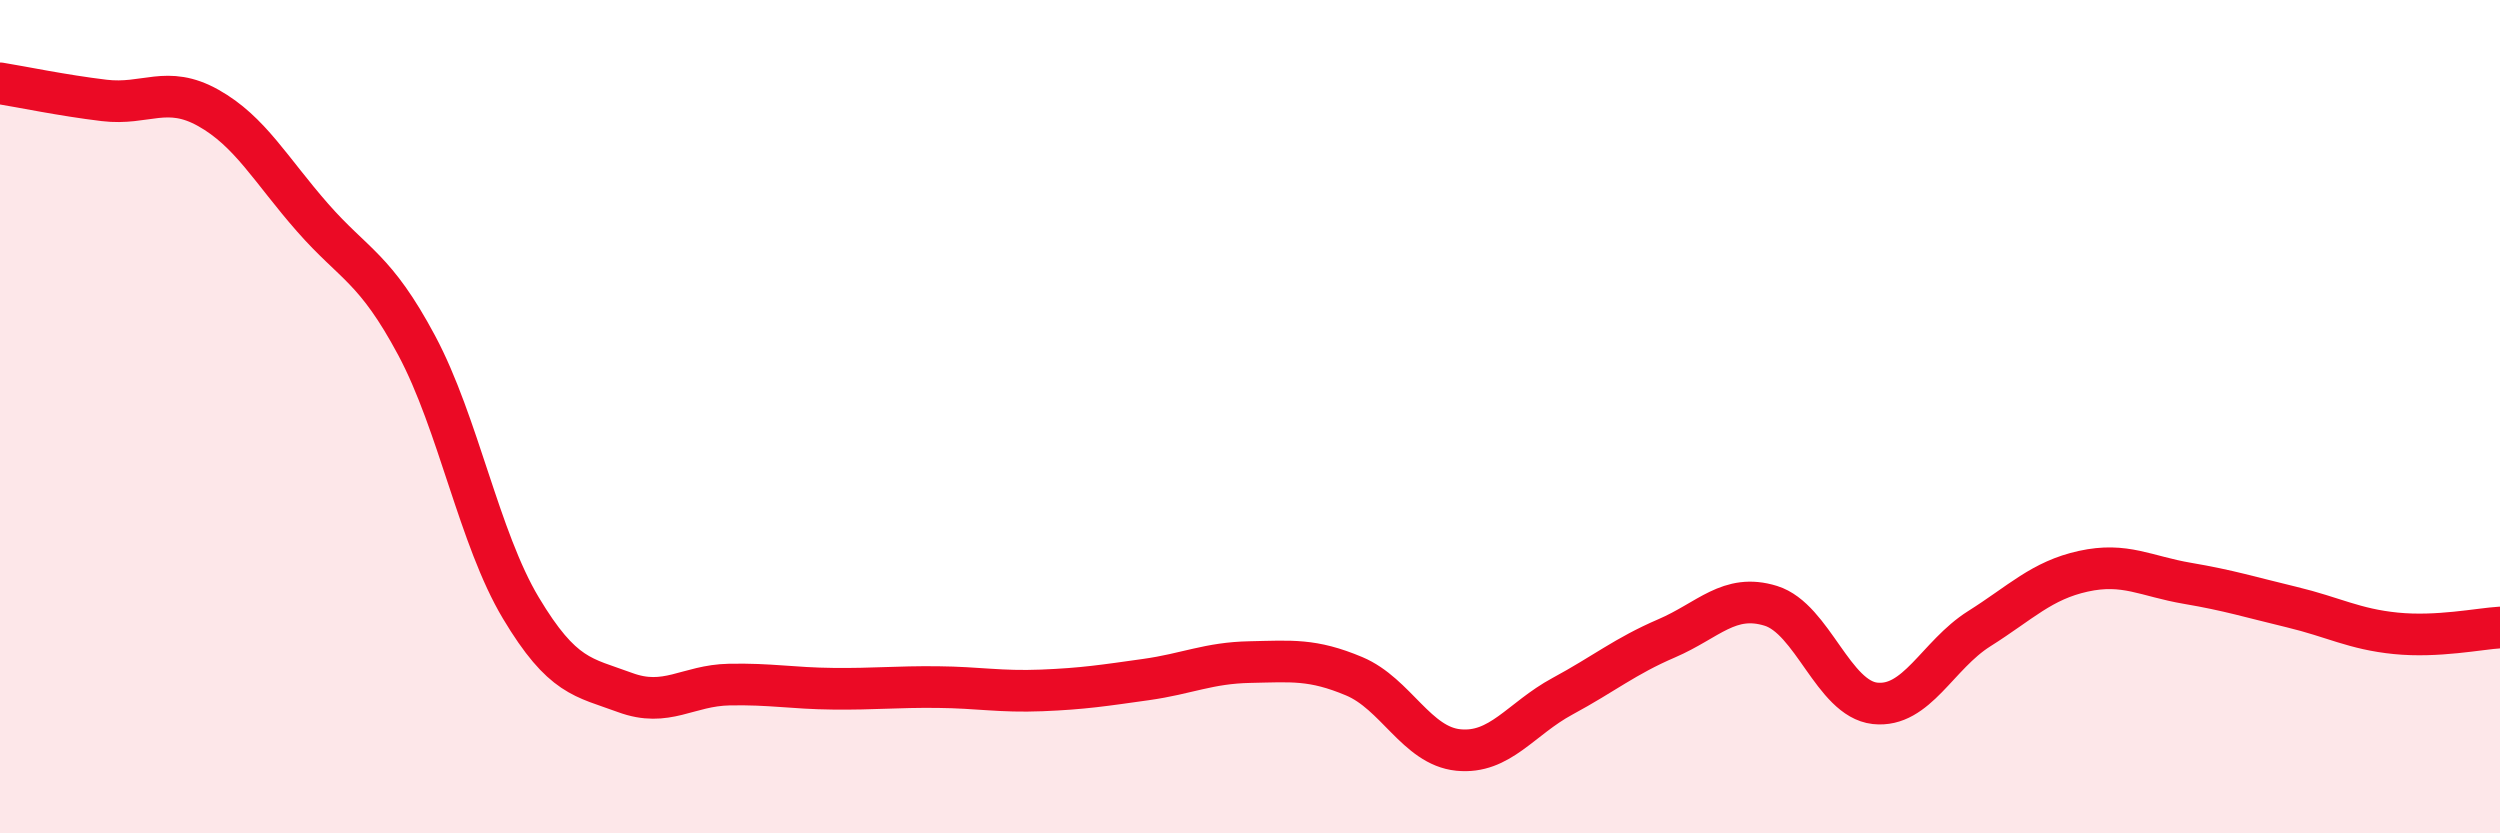
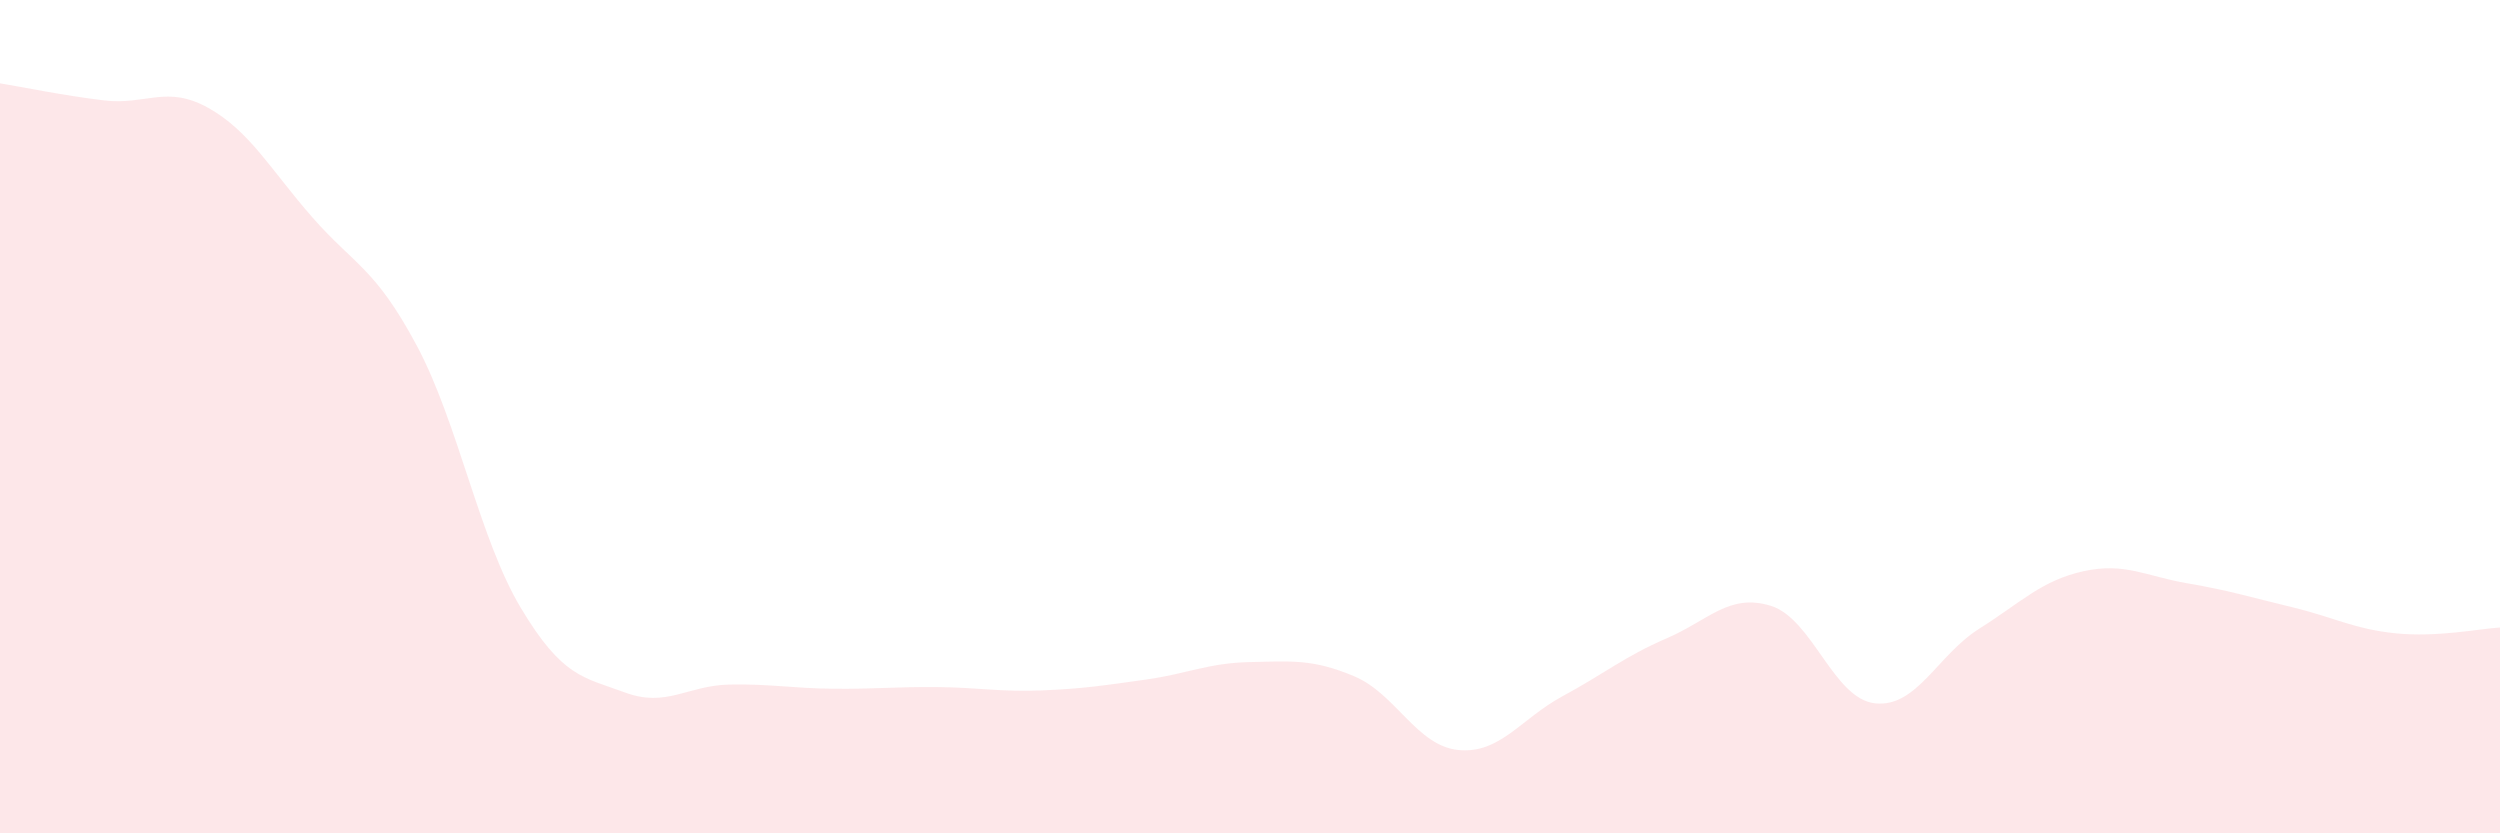
<svg xmlns="http://www.w3.org/2000/svg" width="60" height="20" viewBox="0 0 60 20">
  <path d="M 0,2 C 0.5,2.08 1.5,2.29 2.5,2.41 C 3.5,2.53 4,2.03 5,2.59 C 6,3.15 6.5,4.08 7.5,5.22 C 8.5,6.36 9,6.42 10,8.29 C 11,10.16 11.5,12.92 12.5,14.59 C 13.5,16.26 14,16.25 15,16.62 C 16,16.99 16.5,16.45 17.5,16.43 C 18.5,16.41 19,16.52 20,16.53 C 21,16.54 21.5,16.48 22.5,16.49 C 23.5,16.5 24,16.61 25,16.57 C 26,16.53 26.5,16.45 27.5,16.31 C 28.5,16.17 29,15.91 30,15.89 C 31,15.87 31.5,15.81 32.5,16.23 C 33.5,16.65 34,17.9 35,18 C 36,18.1 36.5,17.25 37.5,16.71 C 38.5,16.17 39,15.75 40,15.32 C 41,14.89 41.5,14.23 42.5,14.54 C 43.5,14.85 44,16.77 45,16.88 C 46,16.99 46.5,15.72 47.5,15.09 C 48.5,14.46 49,13.93 50,13.71 C 51,13.49 51.5,13.83 52.5,14 C 53.5,14.17 54,14.33 55,14.57 C 56,14.81 56.5,15.1 57.5,15.2 C 58.5,15.3 59.5,15.09 60,15.06L60 20L0 20Z" fill="#EB0A25" opacity="0.1" stroke-linecap="round" stroke-linejoin="round" />
-   <path d="M 0,2 C 0.5,2.08 1.5,2.29 2.5,2.41 C 3.5,2.53 4,2.03 5,2.59 C 6,3.15 6.5,4.08 7.5,5.22 C 8.5,6.36 9,6.42 10,8.29 C 11,10.16 11.5,12.92 12.5,14.59 C 13.5,16.26 14,16.25 15,16.62 C 16,16.99 16.5,16.45 17.5,16.43 C 18.5,16.41 19,16.52 20,16.53 C 21,16.54 21.5,16.48 22.5,16.49 C 23.5,16.5 24,16.61 25,16.57 C 26,16.53 26.5,16.45 27.5,16.31 C 28.5,16.17 29,15.91 30,15.89 C 31,15.87 31.5,15.81 32.5,16.23 C 33.5,16.65 34,17.9 35,18 C 36,18.1 36.5,17.25 37.5,16.71 C 38.5,16.17 39,15.75 40,15.32 C 41,14.89 41.5,14.23 42.5,14.54 C 43.5,14.85 44,16.77 45,16.88 C 46,16.99 46.5,15.72 47.5,15.09 C 48.5,14.46 49,13.93 50,13.71 C 51,13.49 51.5,13.83 52.5,14 C 53.5,14.17 54,14.33 55,14.57 C 56,14.81 56.5,15.1 57.5,15.2 C 58.5,15.3 59.5,15.09 60,15.06" stroke="#EB0A25" stroke-width="1" fill="none" stroke-linecap="round" stroke-linejoin="round" />
</svg>